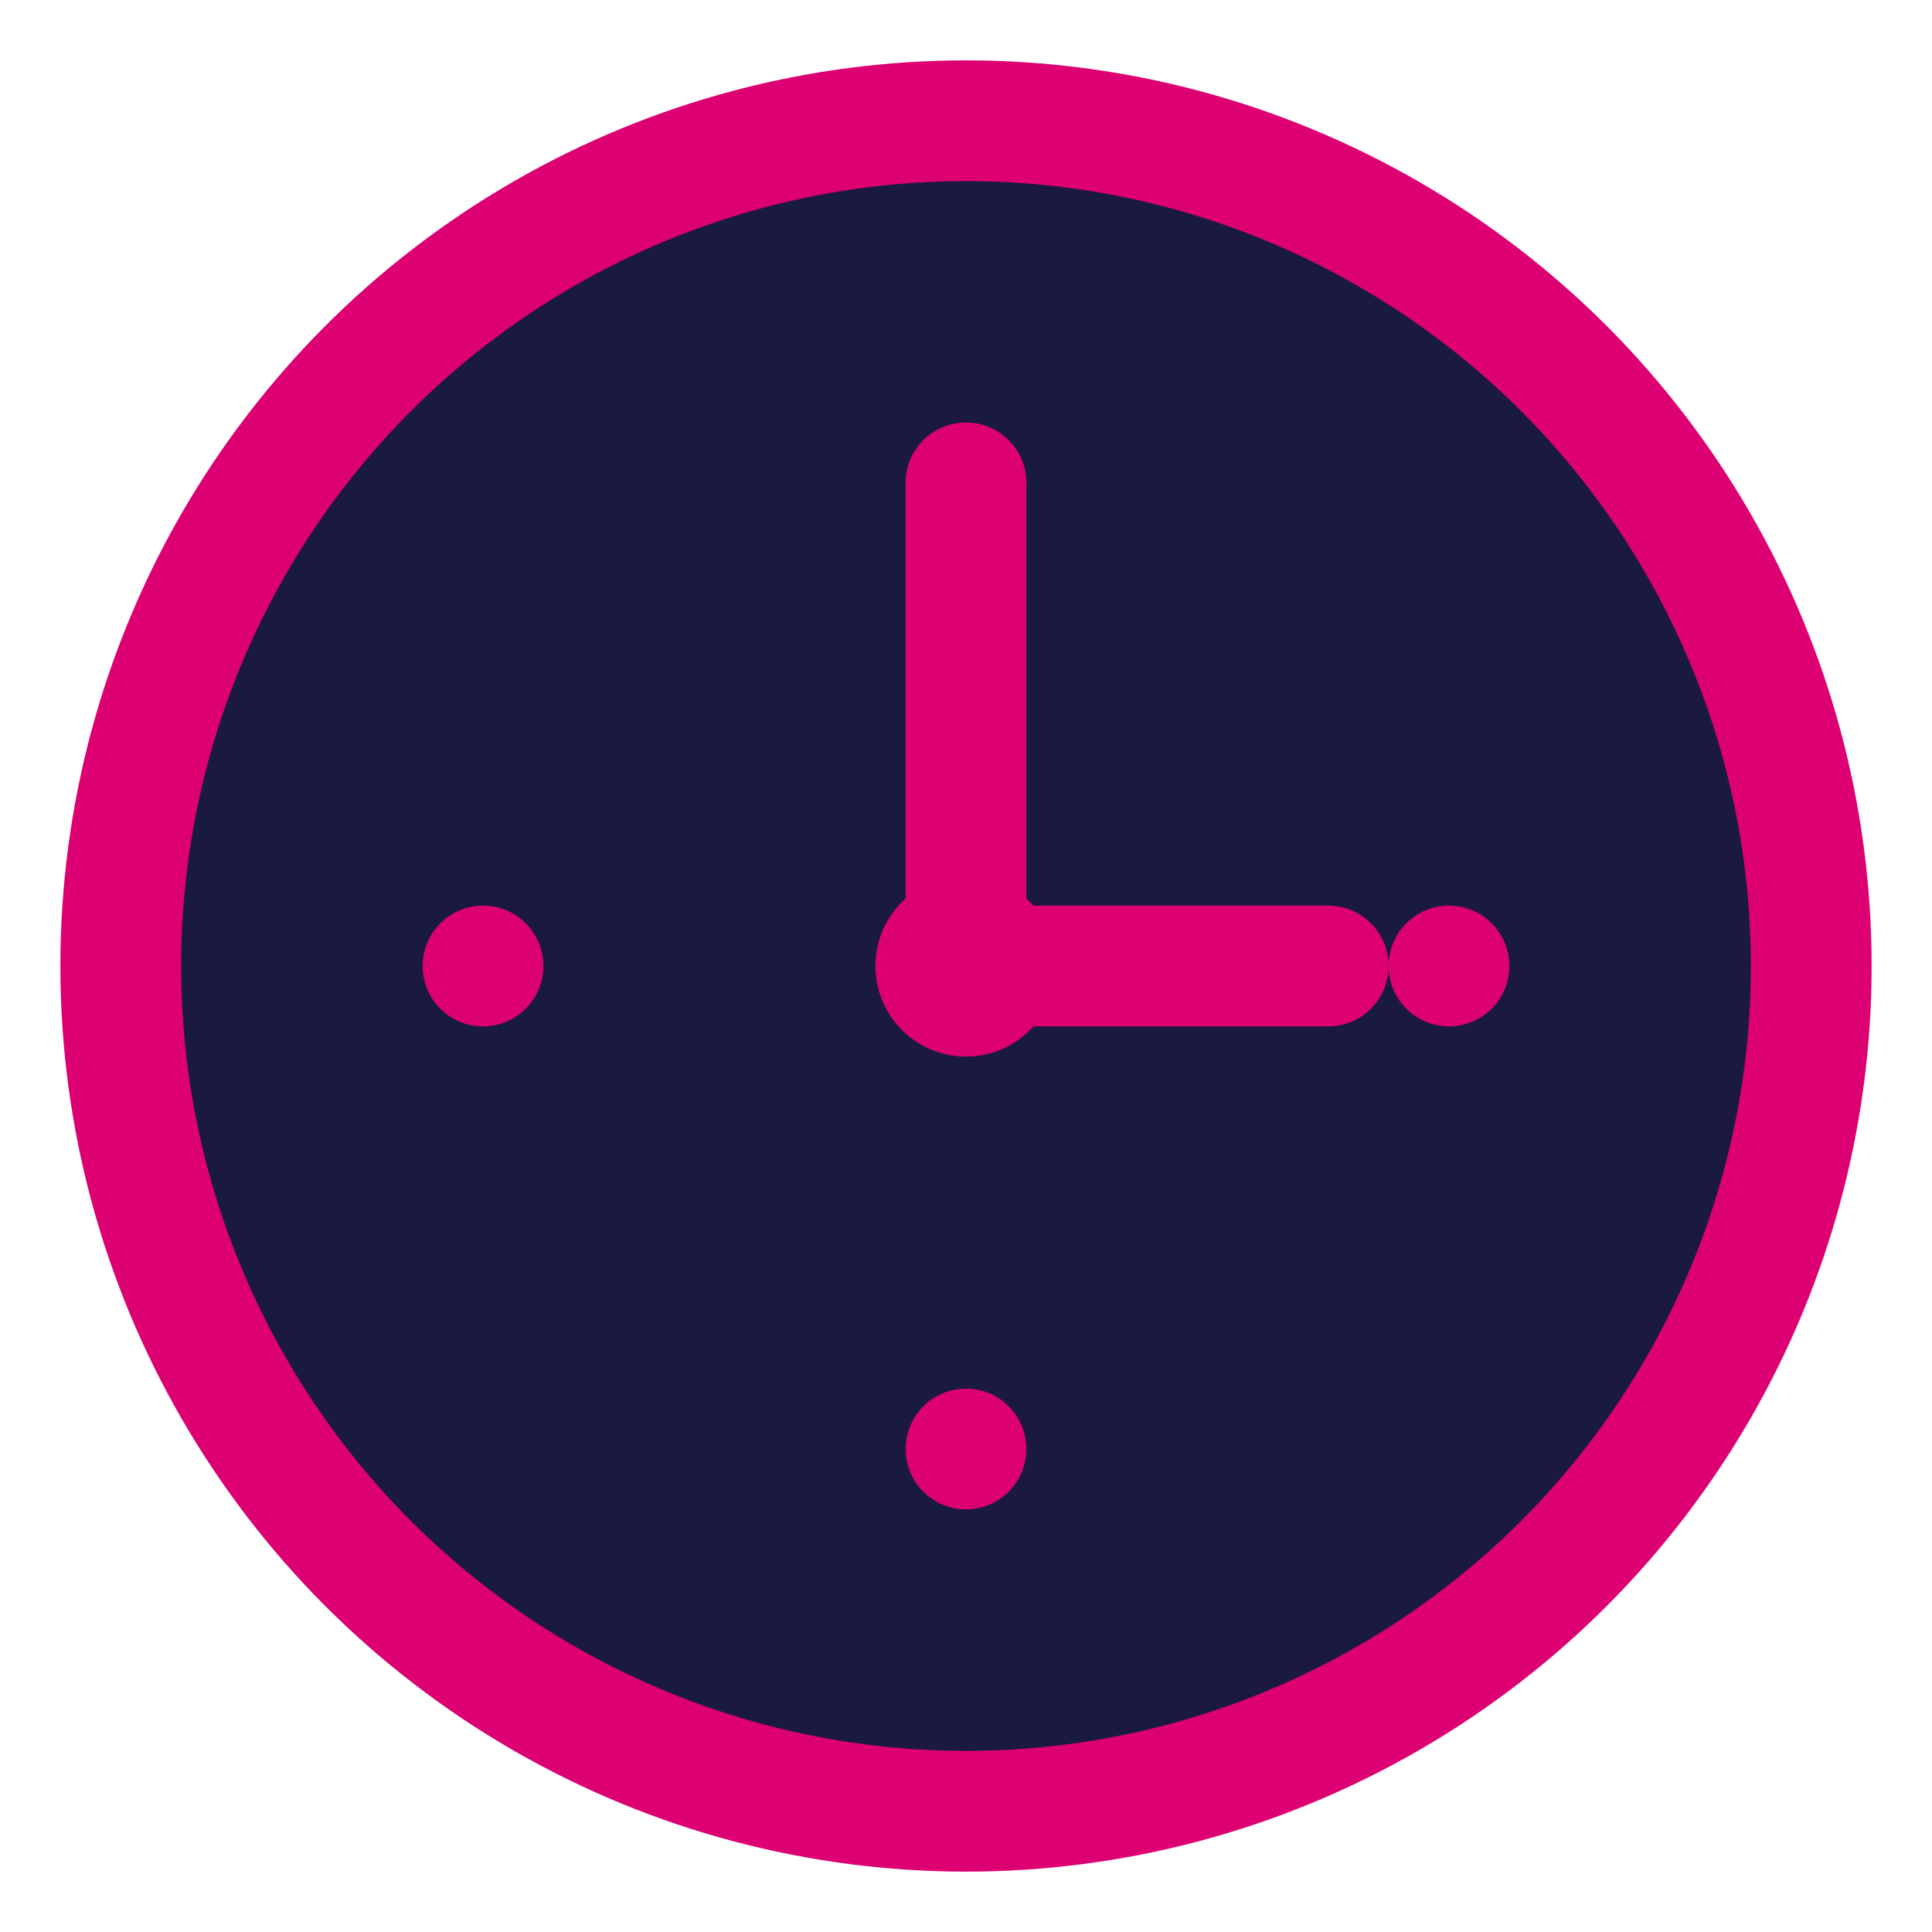
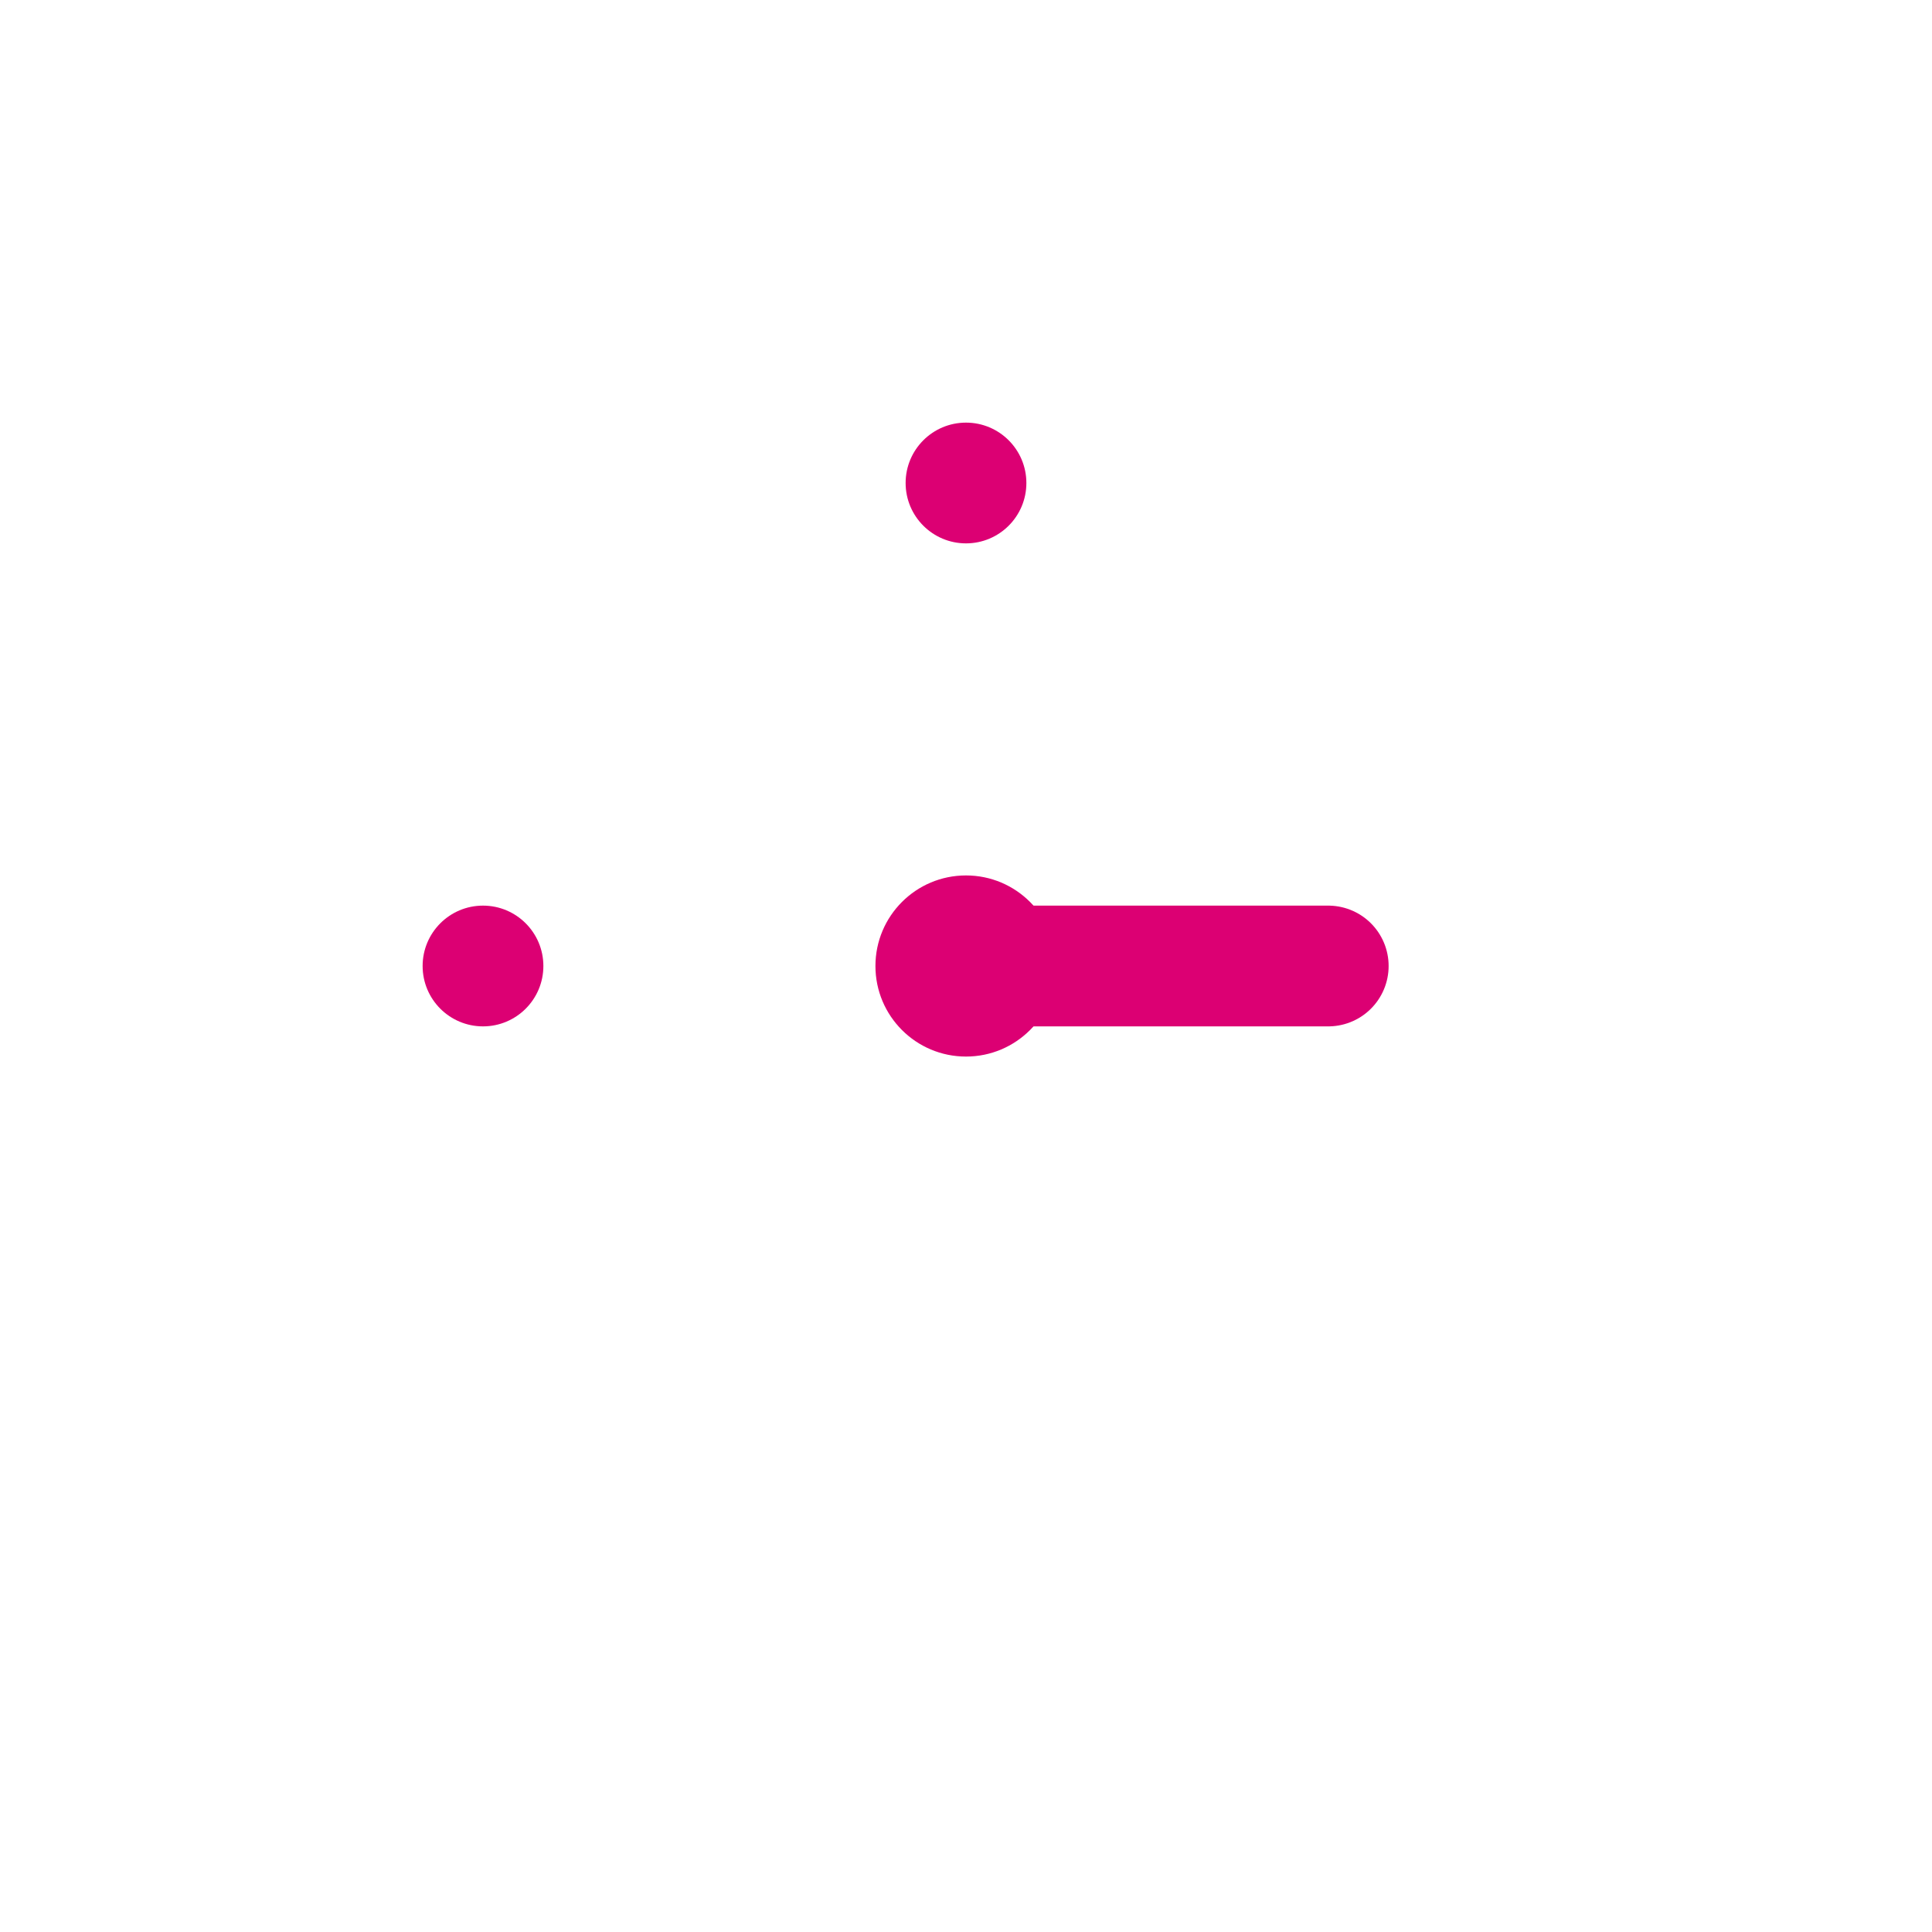
<svg xmlns="http://www.w3.org/2000/svg" viewBox="0 0 32 32" fill="none">
-   <circle cx="16" cy="16" r="14" fill="#1A1A40" stroke="#DC0073" stroke-width="2" />
  <circle cx="16" cy="16" r="1.5" fill="#DC0073" />
-   <line x1="16" y1="16" x2="16" y2="8" stroke="#DC0073" stroke-width="2" stroke-linecap="round" />
  <line x1="16" y1="16" x2="22" y2="16" stroke="#DC0073" stroke-width="2" stroke-linecap="round" />
  <circle cx="16" cy="8" r="1" fill="#DC0073" />
-   <circle cx="24" cy="16" r="1" fill="#DC0073" />
-   <circle cx="16" cy="24" r="1" fill="#DC0073" />
  <circle cx="8" cy="16" r="1" fill="#DC0073" />
</svg>